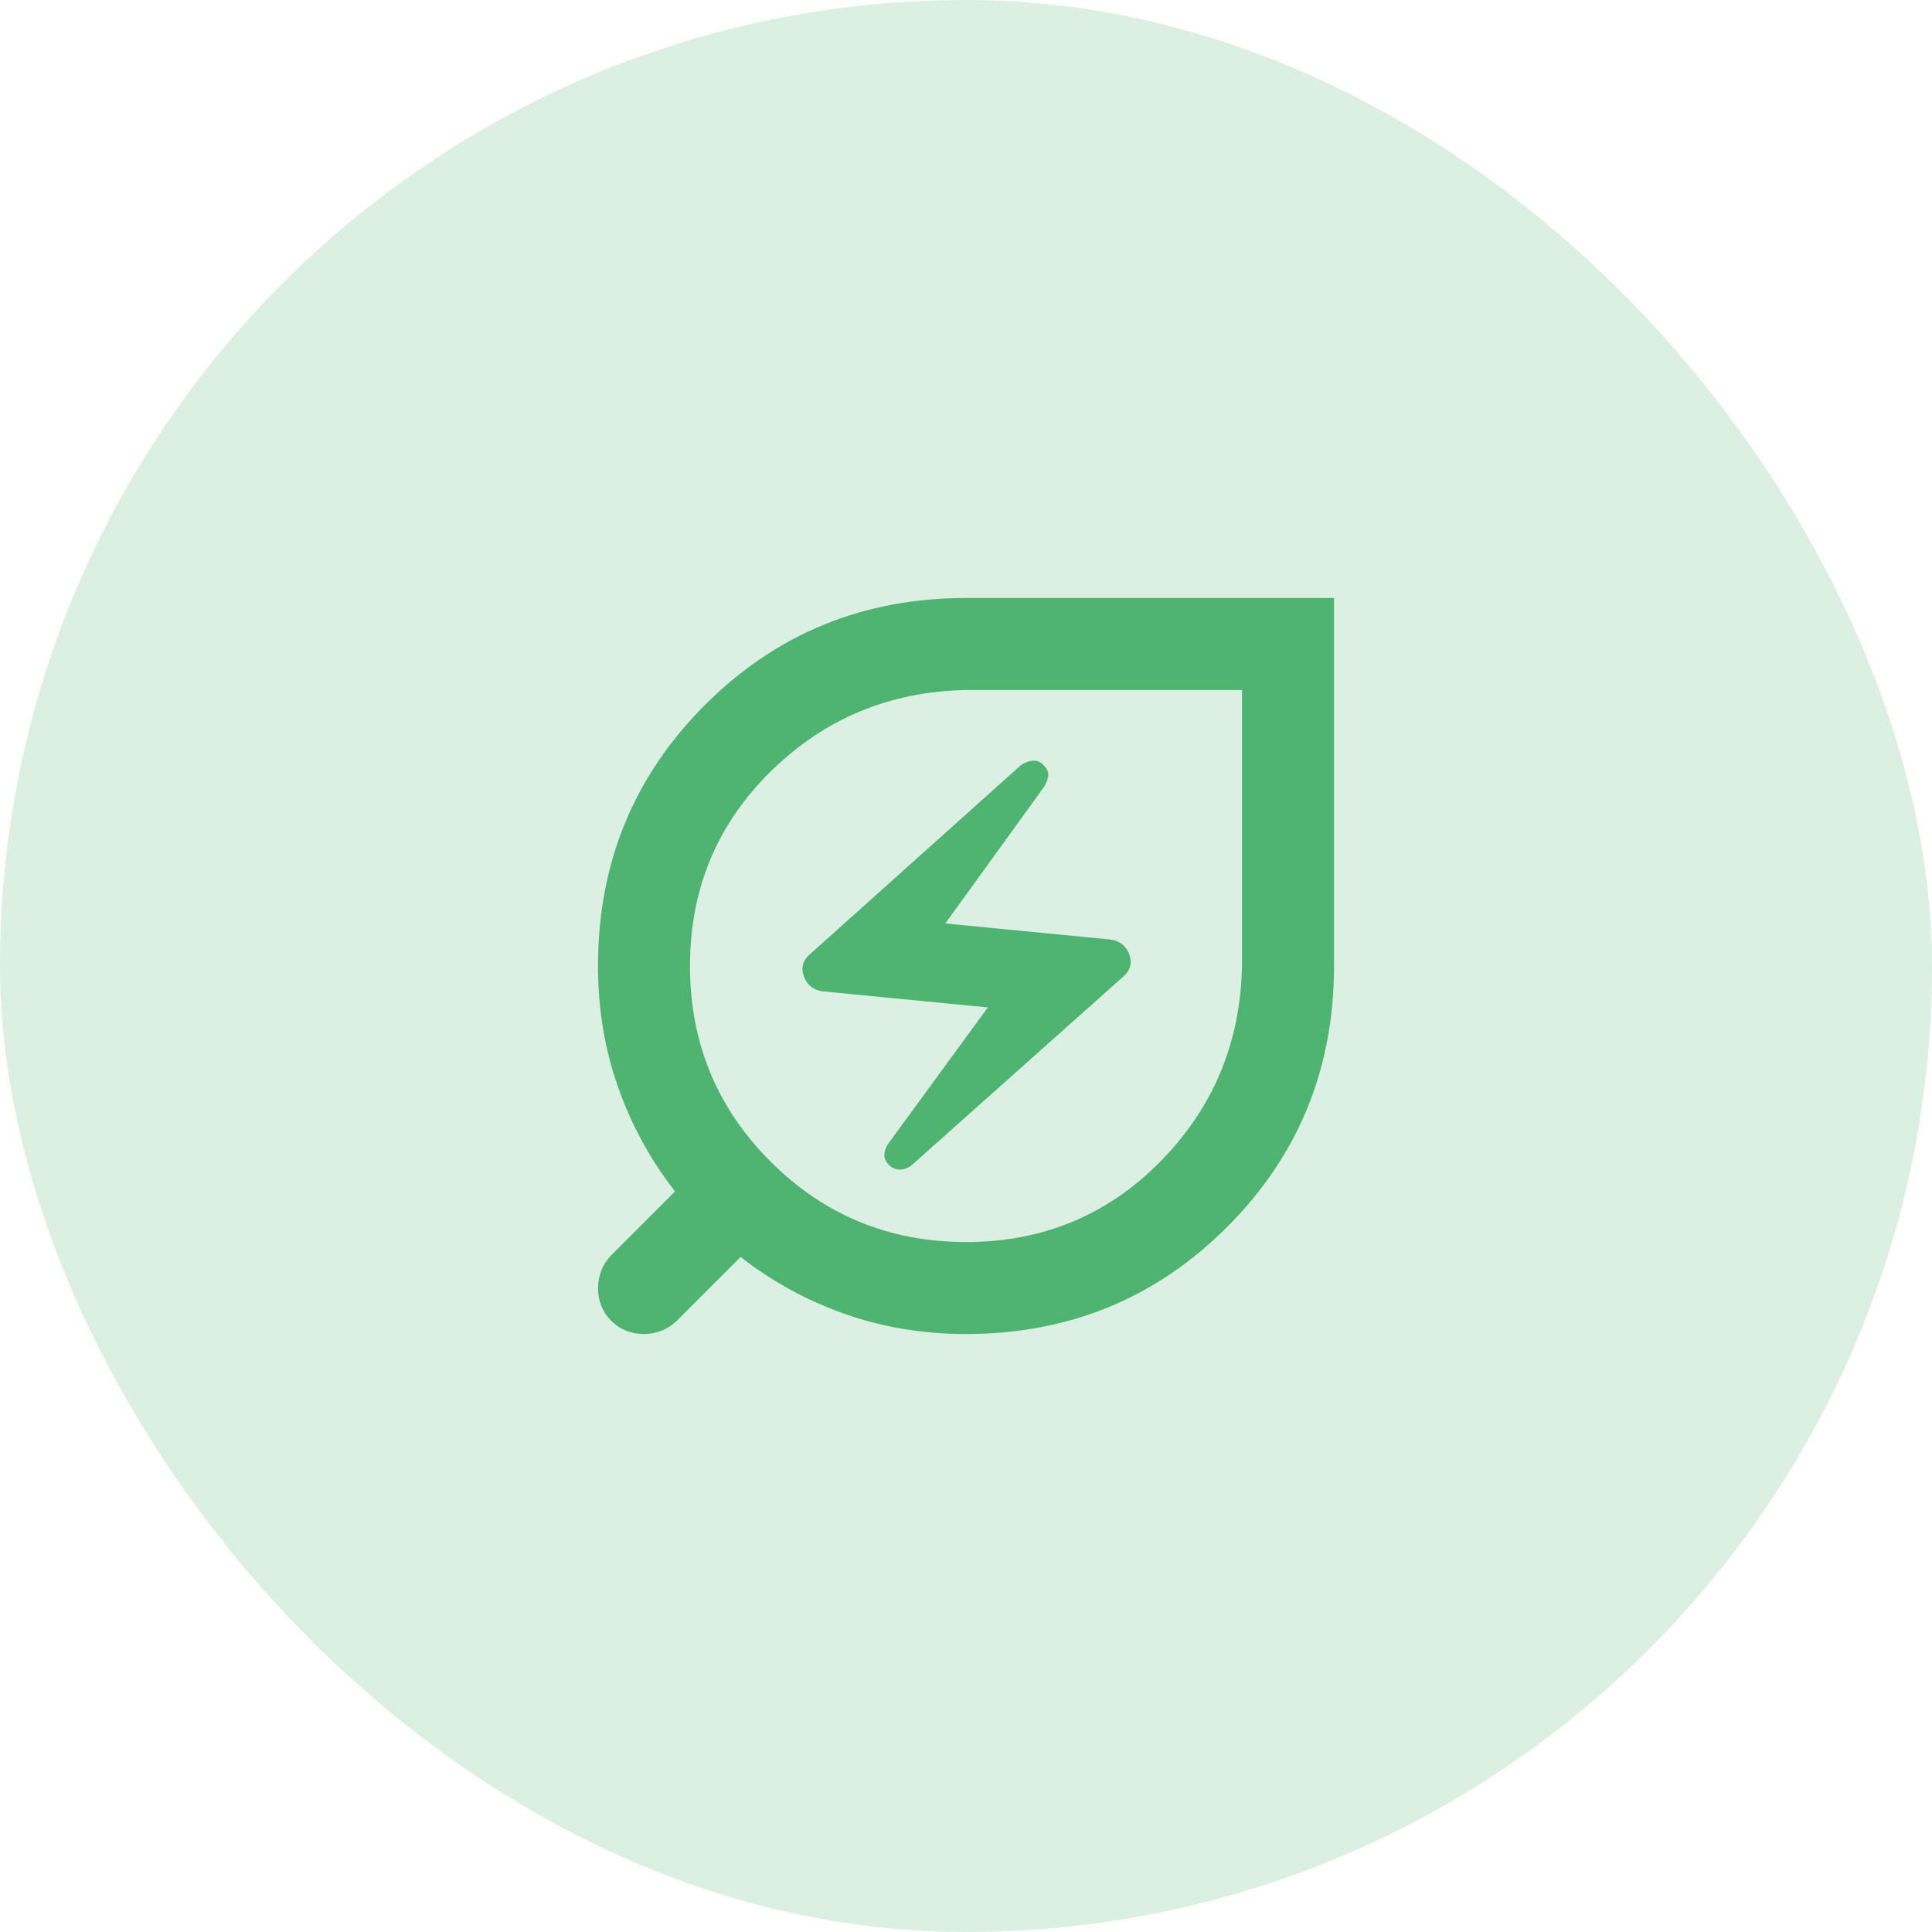
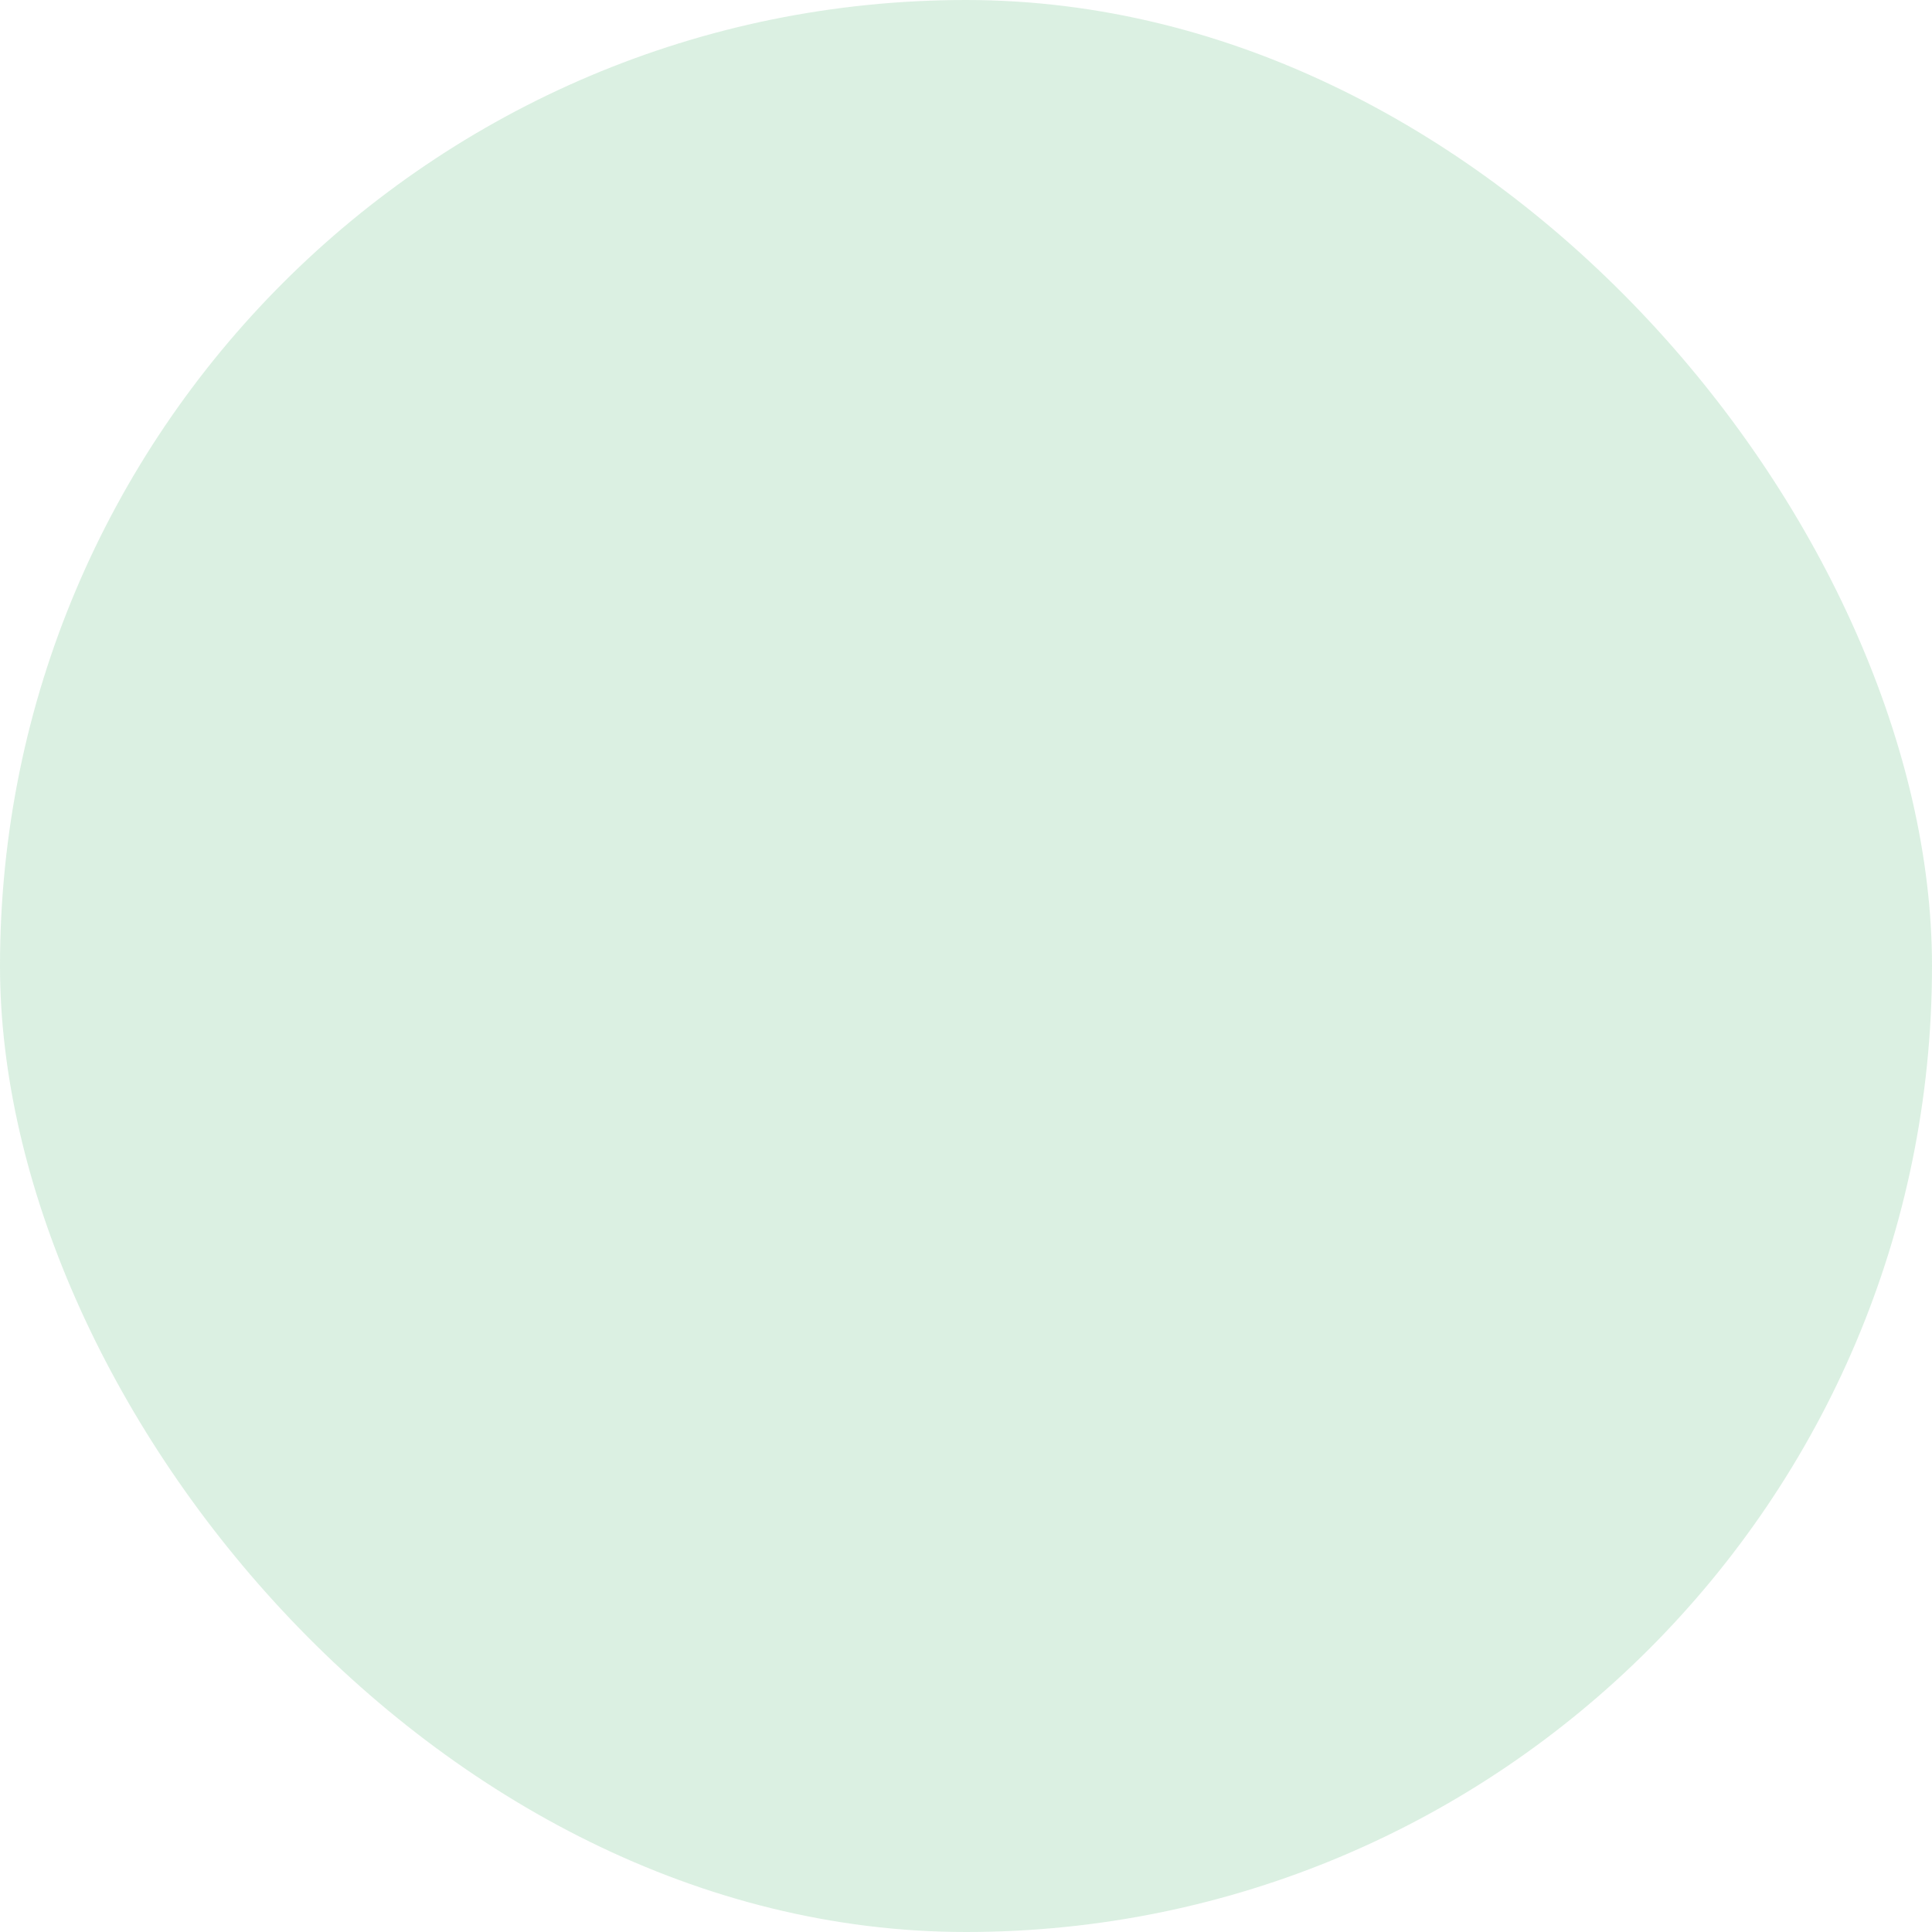
<svg xmlns="http://www.w3.org/2000/svg" width="112" height="112" viewBox="0 0 112 112" fill="none">
  <rect width="112" height="112" rx="56" fill="#4FB472" fill-opacity="0.2" />
  <mask id="mask0_2037_199" style="mask-type:alpha" maskUnits="userSpaceOnUse" x="24" y="24" width="64" height="64">
-     <rect x="24" y="24" width="64" height="64" fill="#D9D9D9" />
-   </mask>
+     </mask>
  <g mask="url(#mask0_2037_199)">
-     <path d="M56 72.001C60.445 72.001 64.2 70.445 67.267 67.334C70.334 64.223 71.911 60.445 72 56.001V40.001H56C51.556 40.09 47.778 41.667 44.667 44.734C41.556 47.801 40 51.556 40 56.001C40 60.445 41.556 64.223 44.667 67.334C47.778 70.445 51.556 72.001 56 72.001ZM52.867 67.534L65.133 56.601C65.534 56.245 65.645 55.823 65.467 55.334C65.289 54.845 64.933 54.556 64.4 54.467L54.8 53.534L60.533 45.601C60.667 45.379 60.745 45.167 60.767 44.967C60.789 44.767 60.711 44.578 60.533 44.401C60.356 44.178 60.133 44.078 59.867 44.101C59.6 44.123 59.356 44.223 59.133 44.401L46.934 55.334C46.533 55.69 46.422 56.112 46.6 56.601C46.778 57.09 47.133 57.379 47.667 57.467L57.267 58.401L51.467 66.334C51.334 66.556 51.267 66.767 51.267 66.967C51.267 67.167 51.356 67.356 51.533 67.534C51.711 67.712 51.922 67.801 52.167 67.801C52.411 67.801 52.645 67.712 52.867 67.534ZM56 77.334C53.511 77.334 51.167 76.945 48.967 76.167C46.767 75.39 44.756 74.29 42.934 72.867L39.267 76.534C39 76.801 38.7 77.001 38.367 77.134C38.033 77.267 37.689 77.334 37.334 77.334C36.578 77.334 35.945 77.079 35.434 76.567C34.922 76.056 34.667 75.423 34.667 74.667C34.667 74.312 34.733 73.967 34.867 73.634C35 73.301 35.2 73.001 35.467 72.734L39.133 69.067C37.711 67.245 36.611 65.234 35.834 63.034C35.056 60.834 34.667 58.49 34.667 56.001C34.667 50.045 36.733 45.001 40.867 40.867C45 36.734 50.045 34.667 56 34.667H77.334V56.001C77.334 61.956 75.267 67.001 71.133 71.134C67 75.267 61.956 77.334 56 77.334Z" fill="#4FB472" />
-   </g>
+     </g>
</svg>